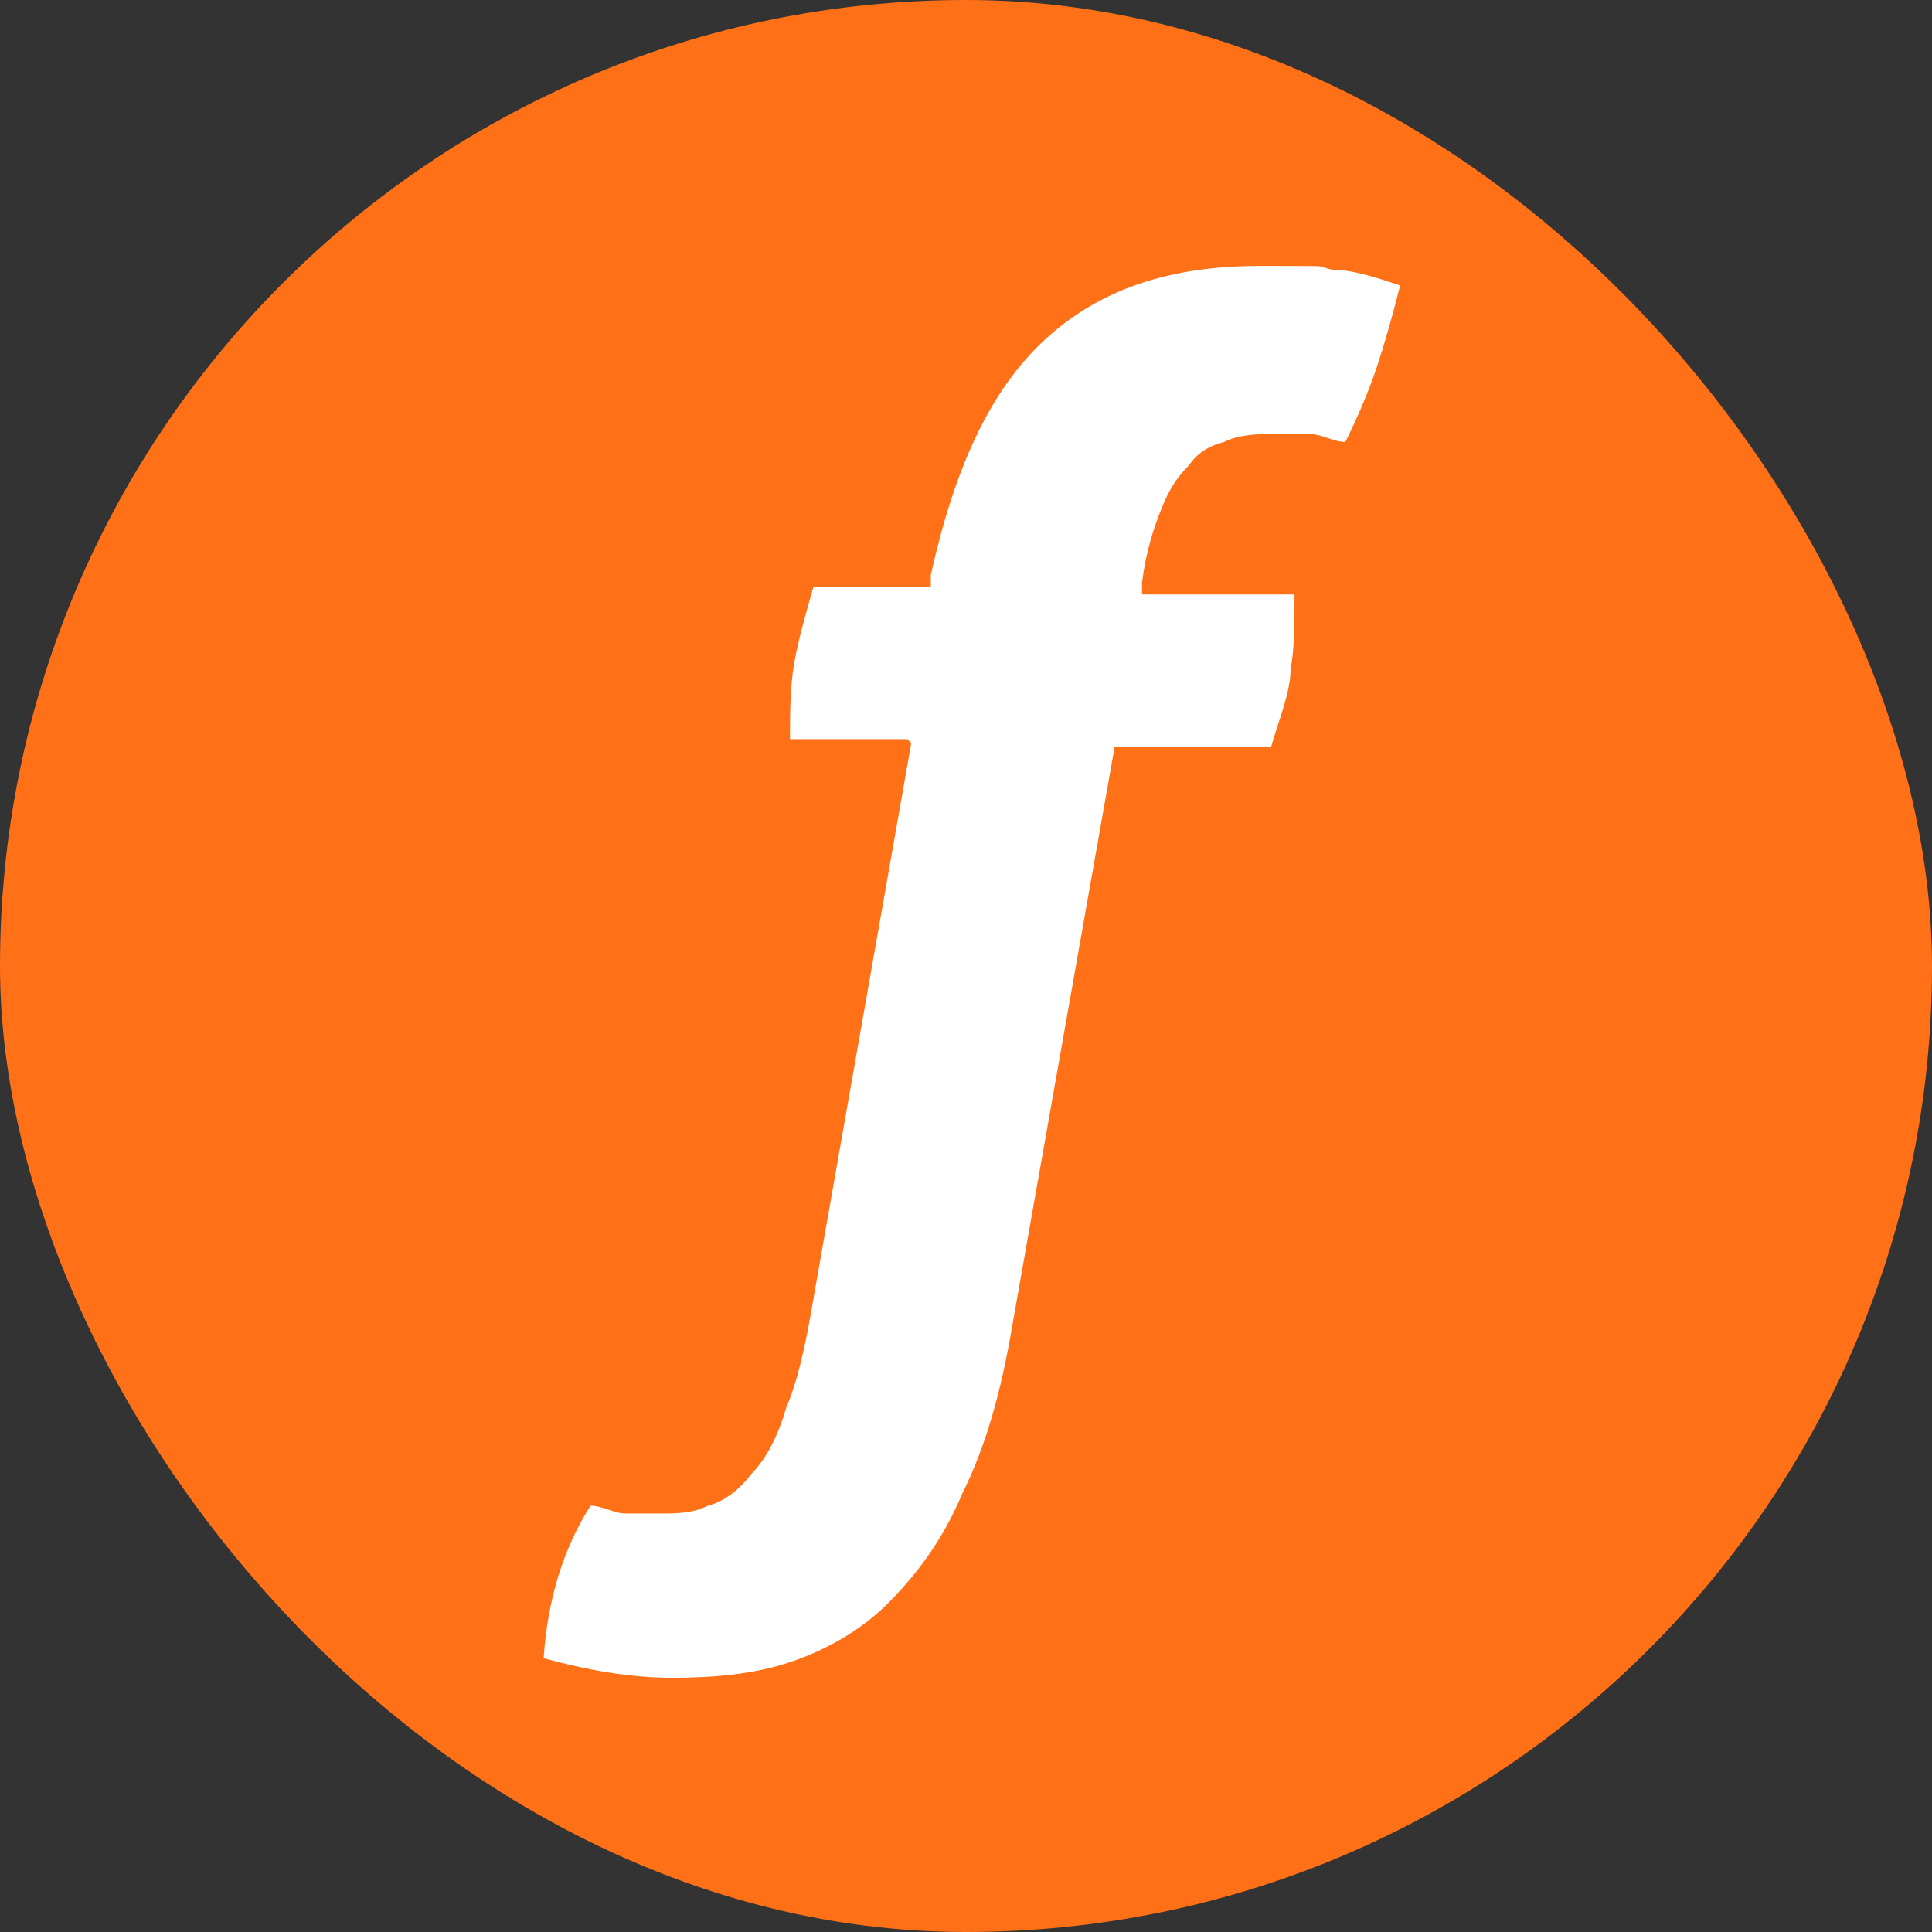
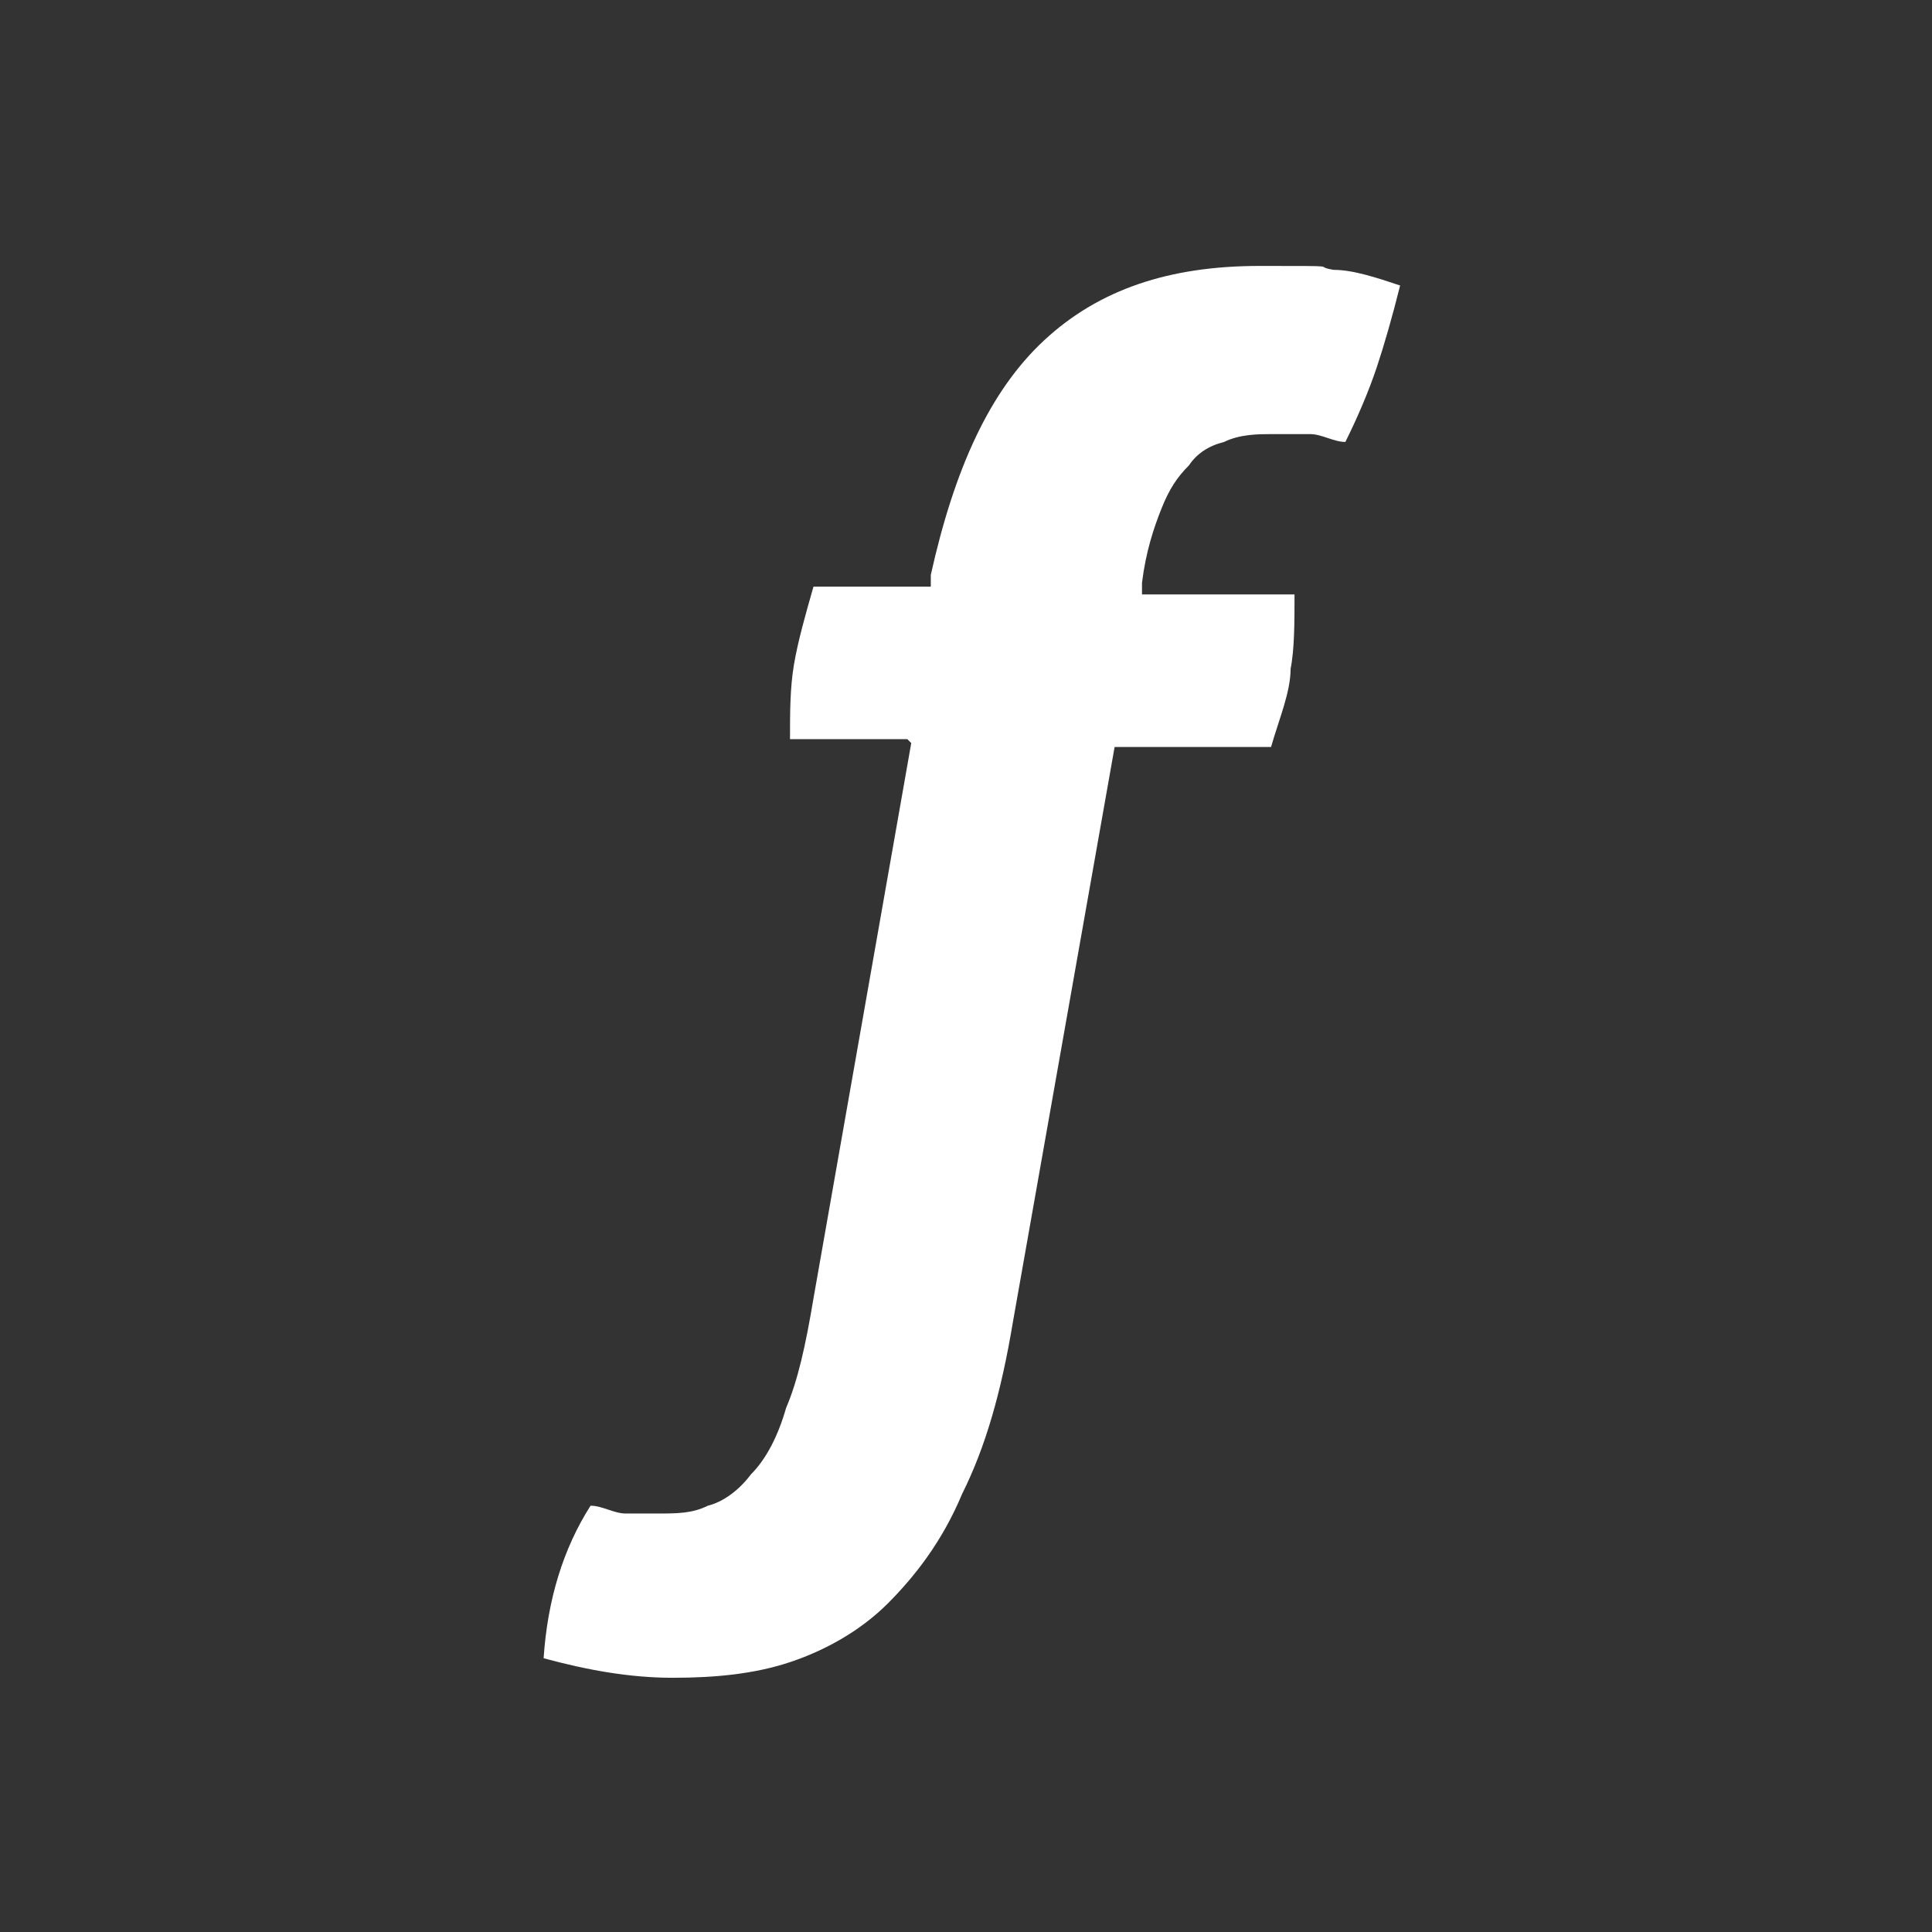
<svg xmlns="http://www.w3.org/2000/svg" id="a" viewBox="0 0 49.4 49.4">
  <rect x="0" y="0" width="49.4" height="49.4" fill="#333333" stroke="none" />
-   <rect x="0" y="0" width="49.4" height="49.4" rx="24.7" ry="24.7" style="fill:#ff7017;" />
  <path d="m23.2,18.9h-3c0-.7,0-1.3.1-1.9s.3-1.3.5-2h3v-.3c.6-2.7,1.5-4.7,2.9-6,1.4-1.3,3.2-1.9,5.5-1.9s1.3,0,1.9.1c.5,0,1.1.2,1.7.4-.2.8-.4,1.5-.6,2.1s-.5,1.3-.8,1.9c-.3,0-.6-.2-.9-.2-.3,0-.7,0-1,0s-.8,0-1.2.2c-.4.1-.7.3-.9.6-.3.3-.5.6-.7,1.1-.2.5-.4,1.1-.5,1.9v.3c0,0,3.9,0,3.9,0,0,.7,0,1.4-.1,1.9,0,.6-.3,1.3-.5,2h-4l-2.6,14.7c-.3,1.8-.7,3.2-1.3,4.4-.5,1.2-1.2,2.1-1.9,2.8-.7.7-1.6,1.2-2.5,1.5-.9.3-1.9.4-3,.4s-2.2-.2-3.3-.5c.1-1.5.5-2.8,1.2-3.9.3,0,.6.2.9.2.3,0,.6,0,.8,0,.5,0,.9,0,1.3-.2.4-.1.8-.4,1.1-.8.4-.4.7-1,.9-1.7.3-.7.5-1.6.7-2.8l2.5-14.2Z" style="fill:#fff;" />
</svg>